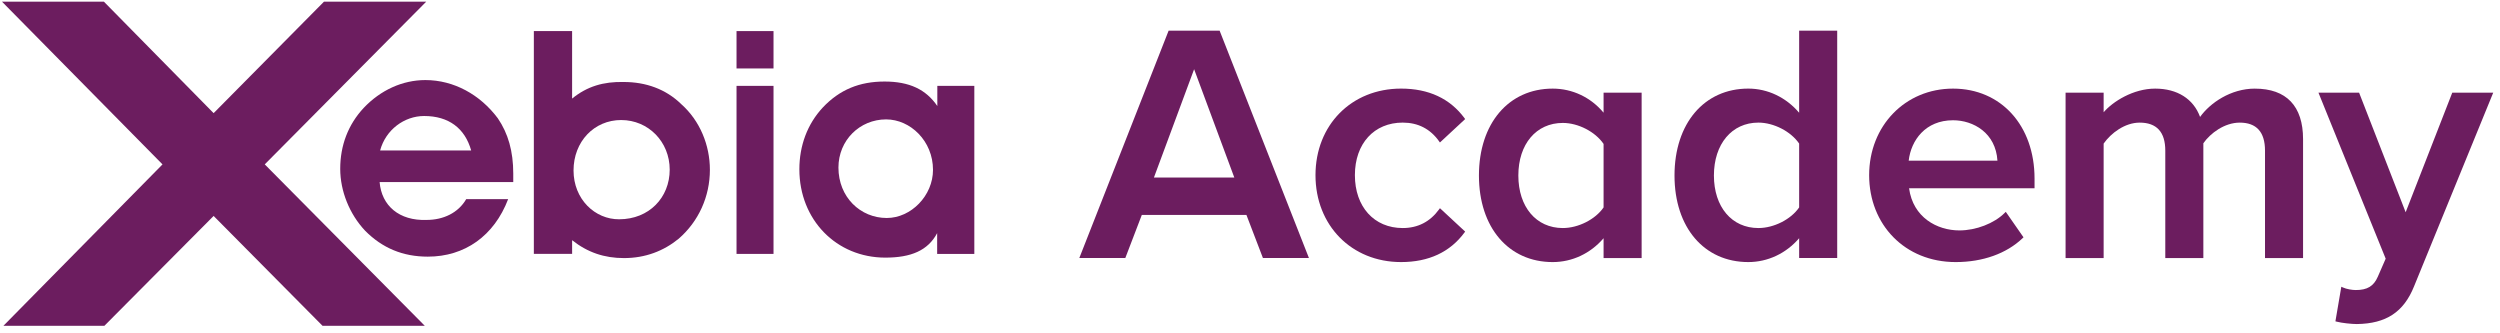
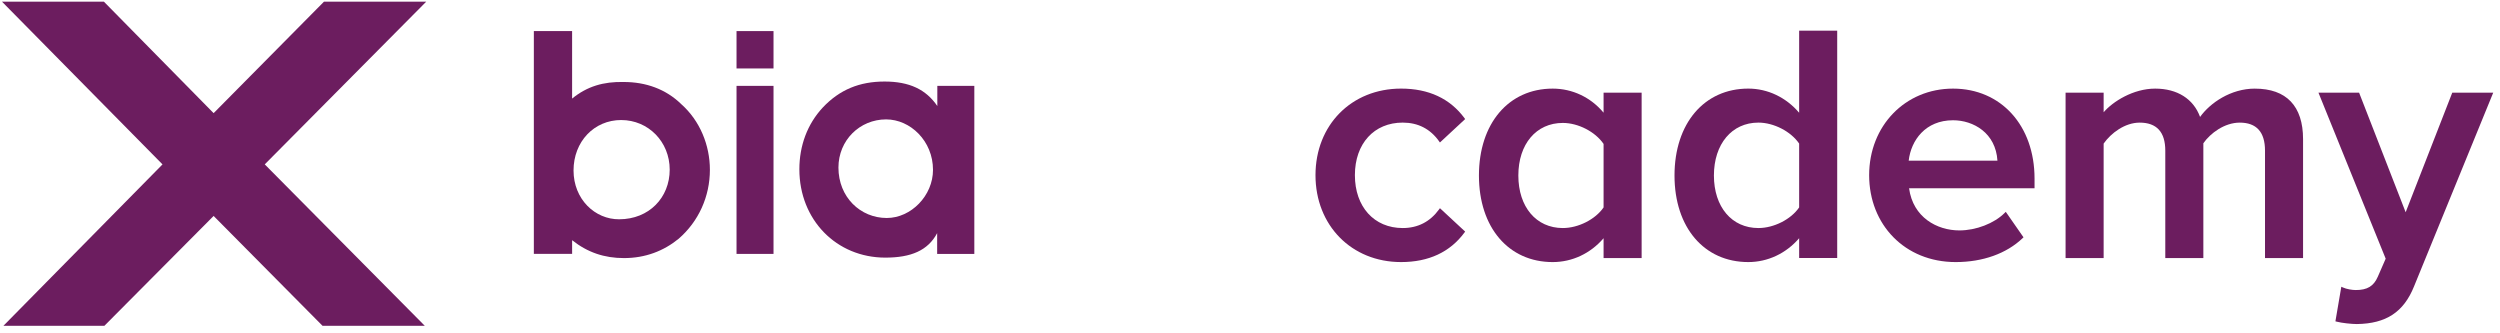
<svg xmlns="http://www.w3.org/2000/svg" width="285" height="38" viewBox="0 0 285 38" fill="none">
-   <path d="M139.036 3.495H133.223L123.124 29.206L123.04 29.415H128.285L130.167 24.5H142.092L143.974 29.415H149.219L139.075 3.593L139.038 3.495H139.036ZM140.711 20.238H131.548L136.129 7.89L140.711 20.238Z" fill="#6C1D5F" />
  <path d="M159.913 13.977C161.657 13.977 163.05 14.692 164.051 16.102L164.152 16.243L167.028 13.574L166.947 13.464C165.296 11.232 162.867 10.1 159.72 10.1C154.07 10.1 149.966 14.251 149.966 19.969C149.966 25.686 154.068 29.876 159.72 29.876C162.867 29.876 165.297 28.744 166.947 26.512L167.028 26.402L164.154 23.735L164.053 23.872C163.023 25.284 161.631 25.997 159.912 25.997C156.648 25.997 154.458 23.575 154.458 19.969C154.458 16.362 156.65 13.976 159.912 13.976L159.913 13.977Z" fill="#6C1D5F" />
  <path d="M182.808 12.847C181.348 11.096 179.258 10.102 177.009 10.102C171.978 10.102 168.599 14.083 168.599 20.009C168.599 25.935 171.978 29.877 177.009 29.877C179.232 29.877 181.321 28.892 182.808 27.157V29.416H187.146V10.563H182.808V12.847ZM182.808 16.406V23.645C181.875 25.01 179.929 25.997 178.161 25.997C175.126 25.997 173.091 23.59 173.091 20.007C173.091 16.425 175.128 14.014 178.161 14.014C179.913 14.014 181.86 15.018 182.808 16.406Z" fill="#6C1D5F" />
  <path d="M205.103 12.854C203.611 11.099 201.52 10.1 199.304 10.1C194.273 10.1 190.894 14.082 190.894 20.007C190.894 25.933 194.273 29.876 199.304 29.876C201.527 29.876 203.616 28.89 205.103 27.156V29.415H209.441V3.495H205.103V12.854ZM205.103 16.366V23.645C204.17 25.009 202.224 25.997 200.456 25.997C197.421 25.997 195.386 23.59 195.386 20.007C195.386 16.425 197.423 13.977 200.456 13.977C202.208 13.977 204.154 14.98 205.103 16.366Z" fill="#6C1D5F" />
  <path d="M222.645 10.102C217.194 10.102 213.083 14.344 213.083 19.97C213.083 25.597 217.142 29.877 222.951 29.877C226.034 29.877 228.748 28.907 230.584 27.146L230.68 27.055L228.658 24.148L228.529 24.276C227.336 25.469 225.266 26.268 223.375 26.268C220.82 26.268 218.08 24.781 217.635 21.466H231.938V20.354C231.938 14.317 228.118 10.102 222.645 10.102ZM222.645 13.71C224.97 13.71 227.516 15.155 227.708 18.319H217.591C217.853 15.997 219.498 13.71 222.645 13.71Z" fill="#6C1D5F" />
  <path d="M257.057 10.102C254.316 10.102 251.956 11.728 250.809 13.33C250.055 11.273 248.21 10.102 245.69 10.102C243.171 10.102 240.841 11.597 239.815 12.798V10.563H235.476V29.416H239.815V16.369C240.653 15.173 242.239 13.979 243.924 13.979C245.862 13.979 246.843 15.052 246.843 17.168V29.416H251.182V16.332C251.973 15.192 253.594 13.979 255.33 13.979C257.241 13.979 258.211 15.052 258.211 17.168V29.416H262.549V15.861C262.549 12.093 260.65 10.104 257.057 10.104V10.102Z" fill="#6C1D5F" />
  <path d="M279.559 10.563L274.245 24.195L268.974 10.66L268.937 10.563H264.303L271.968 29.49L271.071 31.544C270.598 32.626 269.874 33.065 268.562 33.065C268.149 33.065 267.51 32.964 267.09 32.77L266.91 32.688L266.261 36.494L266.239 36.632L266.372 36.667C266.952 36.822 268.089 36.942 268.681 36.942C272.011 36.898 274.02 35.578 275.194 32.663L284.142 10.775L284.228 10.564H279.559V10.563Z" fill="#6C1D5F" />
-   <path fill-rule="evenodd" clip-rule="evenodd" d="M58.513 20.756H43.277C43.496 23.455 45.513 25.183 48.623 25.072C50.55 25.072 52.24 24.264 53.149 22.702H57.929C56.33 26.89 52.984 29.258 48.767 29.258C45.931 29.258 43.585 28.284 41.622 26.301C39.841 24.409 38.786 21.784 38.786 19.249C38.786 16.568 39.694 14.198 41.459 12.305C43.386 10.267 45.894 9.128 48.495 9.128C51.731 9.128 54.73 10.781 56.748 13.481C57.929 15.207 58.511 17.247 58.511 19.78V20.754L58.513 20.756ZM43.333 17.156H53.714C53.004 14.621 51.151 13.225 48.35 13.225C46.096 13.225 43.968 14.786 43.333 17.156Z" fill="#6C1D5F" />
  <path fill-rule="evenodd" clip-rule="evenodd" d="M65.22 3.544V11.239C66.929 9.843 68.801 9.293 71.11 9.347C73.62 9.347 75.911 10.154 77.673 11.882C79.801 13.774 80.928 16.564 80.928 19.356C80.928 22.387 79.656 25.233 77.366 27.218C75.657 28.614 73.566 29.422 71.13 29.422C68.893 29.422 66.986 28.779 65.222 27.383V28.944H60.858V3.544H65.222H65.22ZM70.819 13.683C67.728 13.683 65.383 16.144 65.383 19.432C65.383 22.72 67.837 25.016 70.582 24.998C74 24.998 76.346 22.518 76.346 19.341C76.346 16.164 73.911 13.685 70.819 13.685V13.683Z" fill="#6C1D5F" />
  <path fill-rule="evenodd" clip-rule="evenodd" d="M88.181 3.544H83.964V7.804H88.181V3.544ZM88.181 9.789H83.964V28.945H88.181V9.789Z" fill="#6C1D5F" />
  <path fill-rule="evenodd" clip-rule="evenodd" d="M111.071 28.947H106.836V26.577C105.782 28.56 103.854 29.369 100.927 29.369C95.346 29.369 91.128 25.053 91.128 19.304C91.128 16.605 92.038 14.144 93.801 12.252C95.728 10.213 98.001 9.295 100.836 9.295C103.672 9.295 105.563 10.194 106.855 12.087V9.791H111.073V28.947H111.071ZM101.018 13.611C98.019 13.611 95.582 15.98 95.582 19.102C95.582 22.482 98.091 24.851 101.09 24.851C103.854 24.851 106.362 22.317 106.362 19.36C106.362 16.071 103.78 13.611 101.016 13.611H101.018Z" fill="#6C1D5F" />
  <path d="M0.391 37.14H11.901L24.353 24.618L36.767 37.14H48.424L30.181 18.739L48.587 0.193H36.931L24.353 12.899L11.847 0.193H0.228L18.526 18.741L0.391 37.14Z" fill="#6C1D5F" />
</svg>